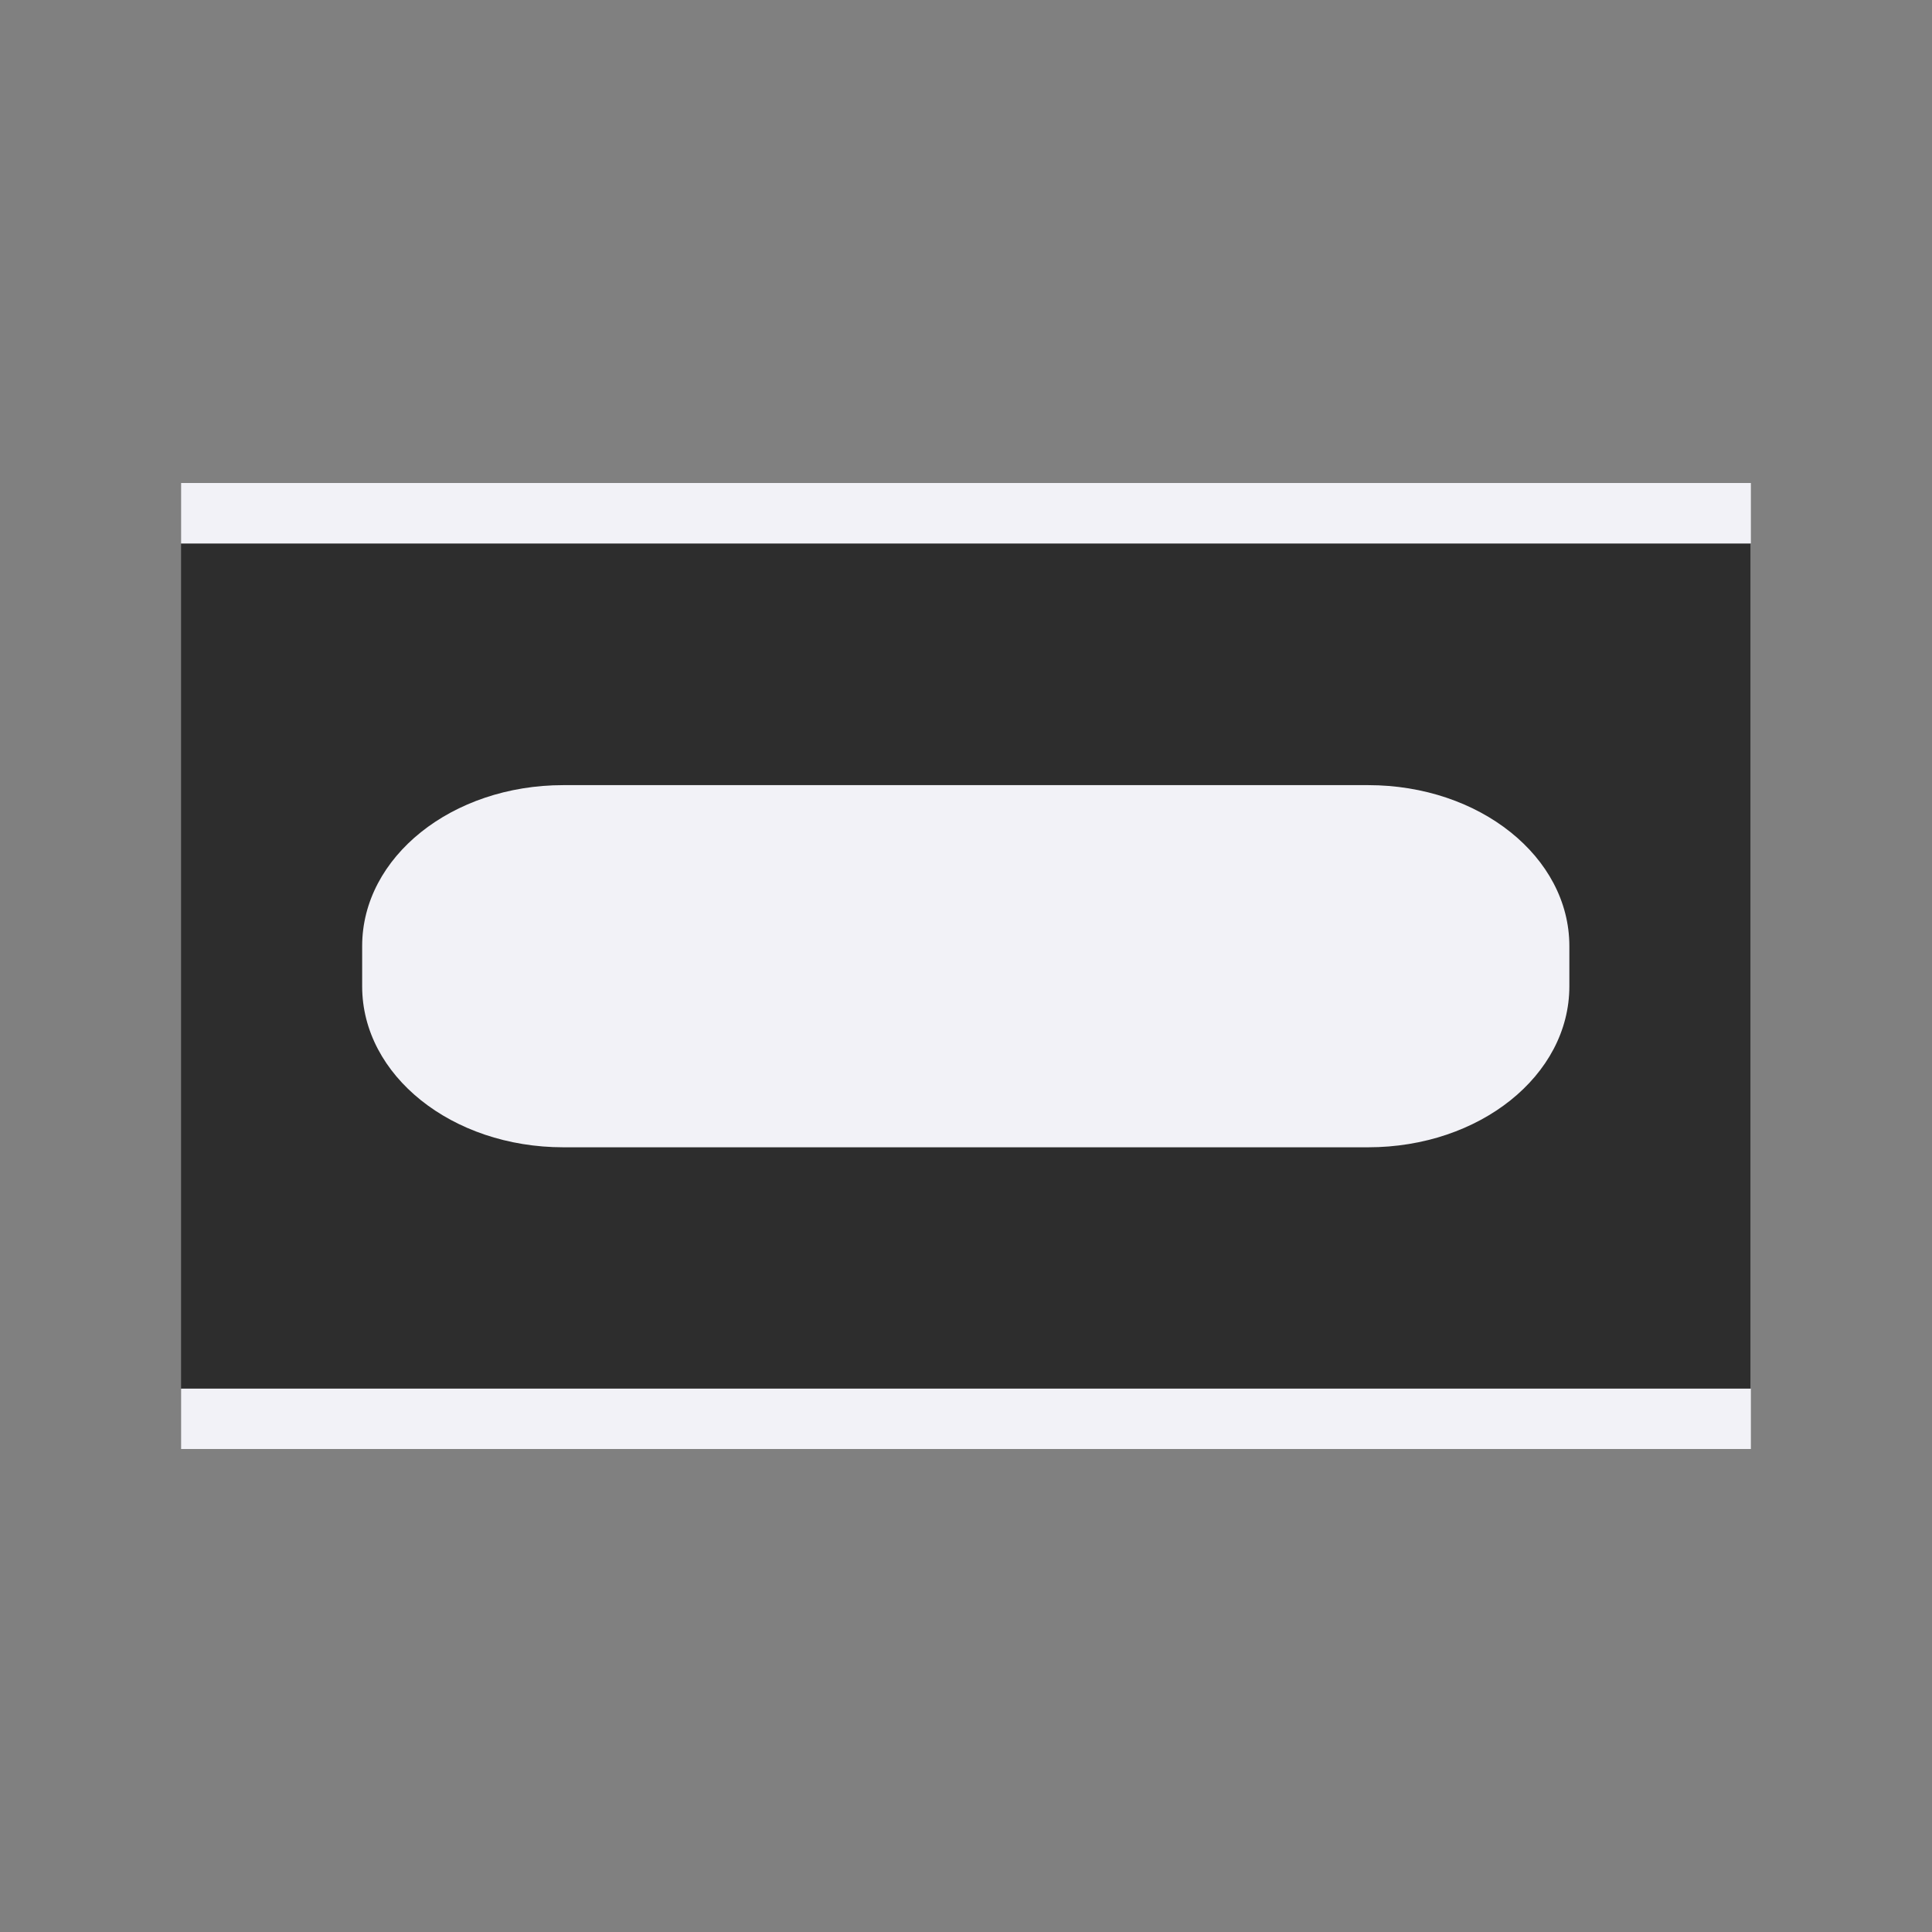
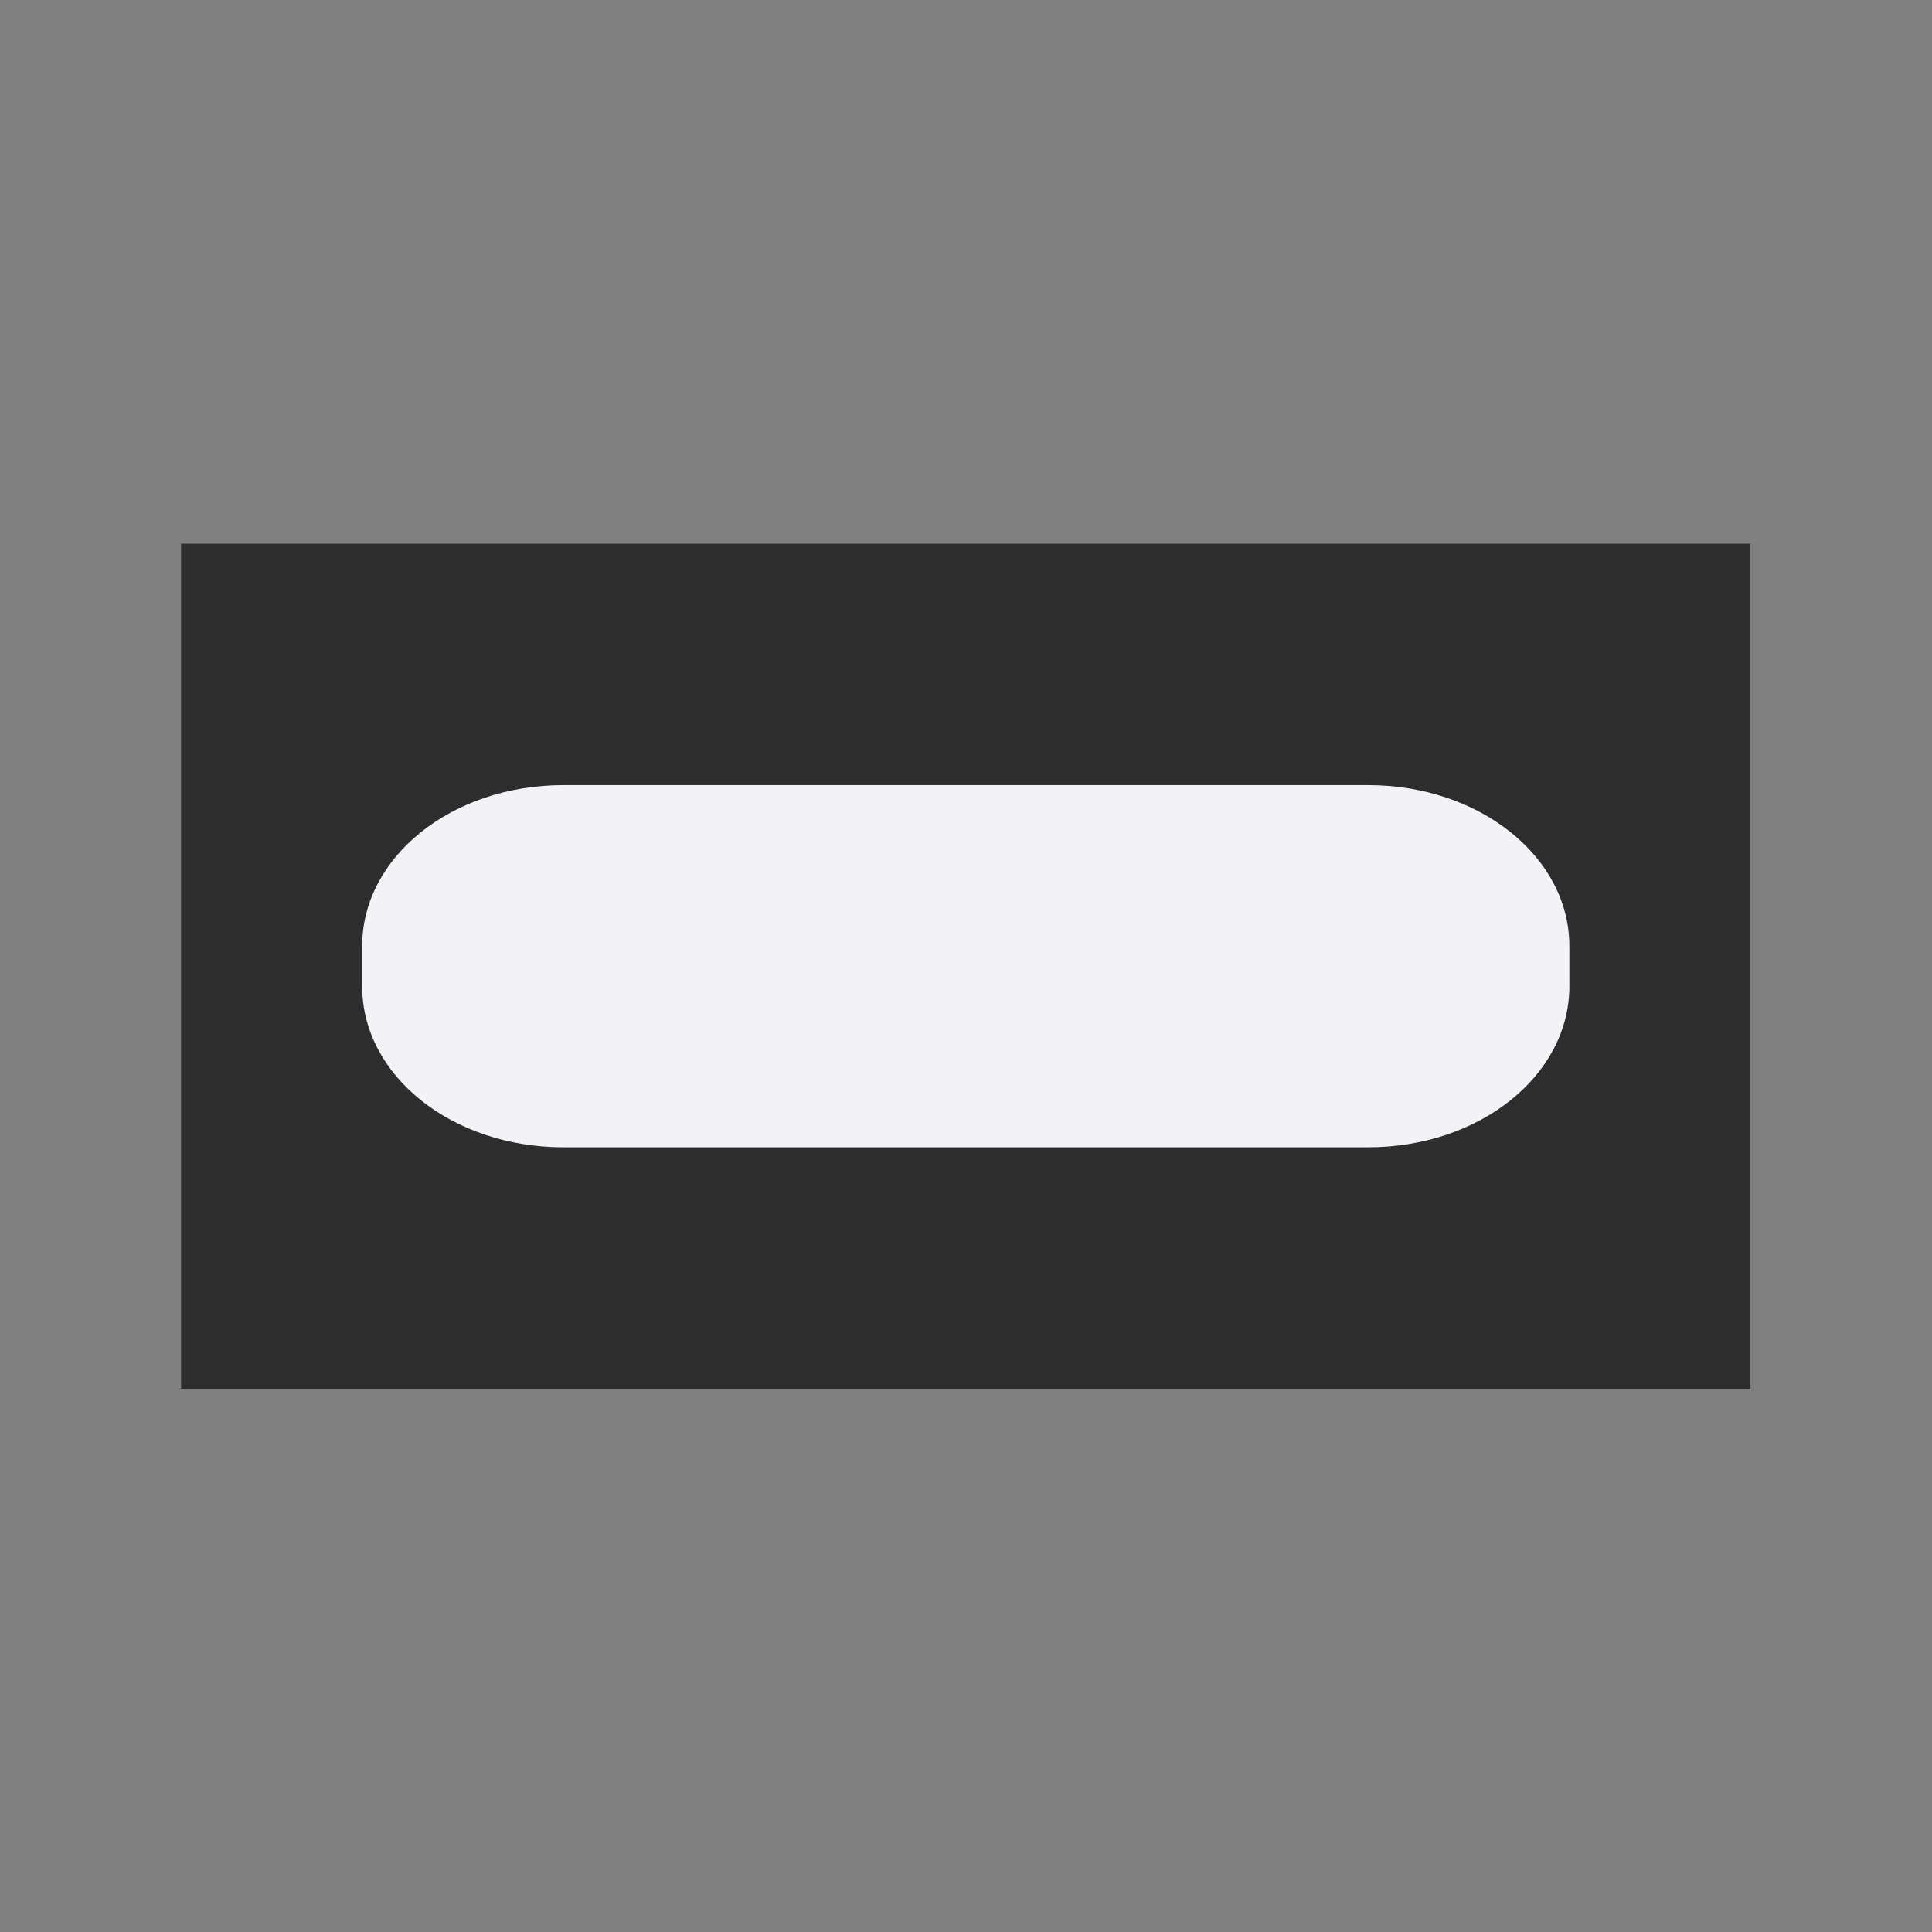
<svg xmlns="http://www.w3.org/2000/svg" height="32" viewBox="0 0 32 32" width="32">
  <rect x="0" y="0" width="32" height="32" fill="#808080" stroke="none" />
  <g transform="matrix(0 -1.333 1.333 0 0 31.333)">
    <path d="m6.25 2.25h10.5v19.5h-10.5z" fill="#2d2d2d" />
-     <path d="m7 3v18h9v-18z" fill="none" stroke-width="1.134" />
    <path d="m7-13.75h10c1.385 0 2.5.892 2.5 2v.5c0 1.108-1.115 2-2.5 2h-10c-1.385 0-2.5-.892-2.5-2v-.5c0-1.108 1.115-2 2.5-2z" fill="#f2f2f7" transform="rotate(90)" />
  </g>
-   <path d="m3 24h26v-1h-26zm0-15h26v-1h-26z" fill="#f2f2f7" stroke-opacity=".502" />
</svg>